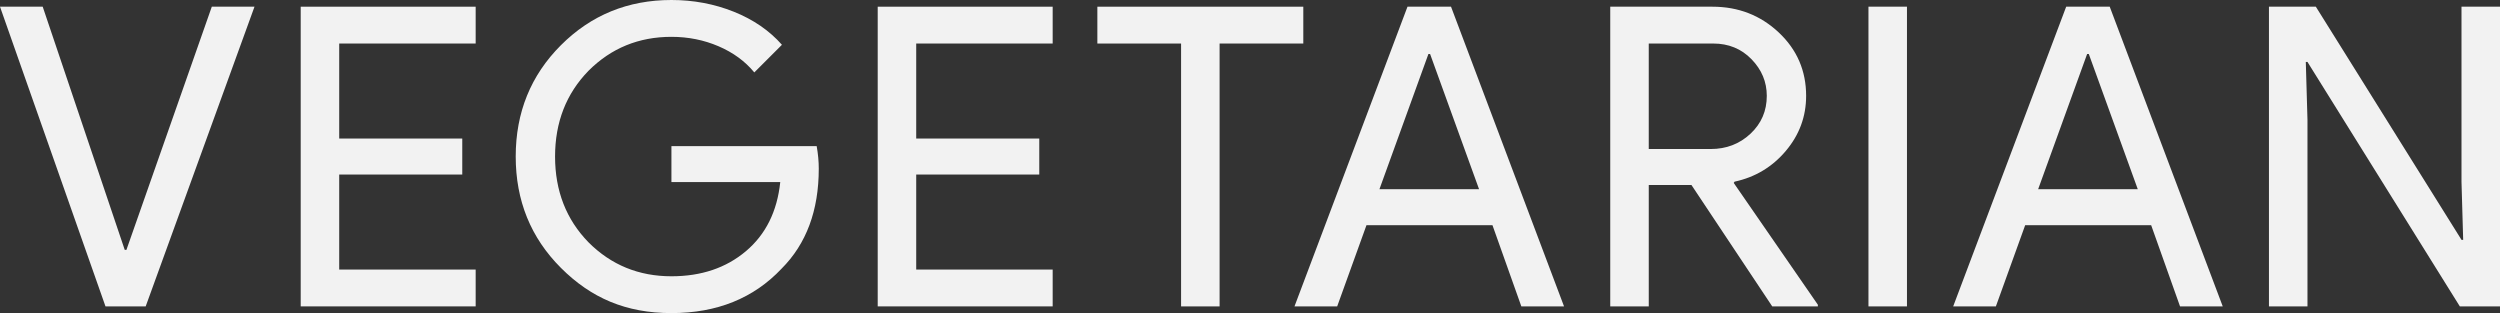
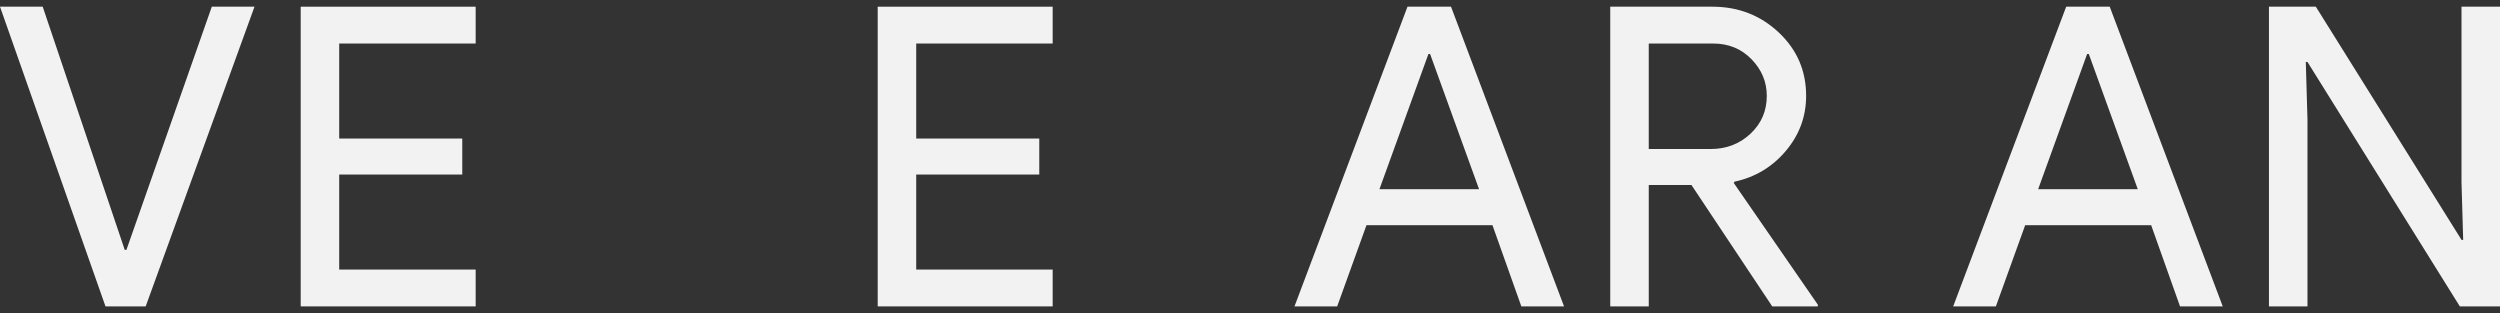
<svg xmlns="http://www.w3.org/2000/svg" id="Layer_2" viewBox="0 0 2898.21 362.97">
  <rect x="0" y="0" width="2898.21" height="362.97" fill="#333333" stroke="none" />
  <defs>
    <style>.cls-1{fill:#f2f2f2;}</style>
  </defs>
  <g id="Layer_2-2">
    <path class="cls-1" d="M168.87,355.2h-46.58L0,7.76h49.5l95.11,281.93h1.94L245.54,7.76h49.5l-126.16,347.44Z" />
    <path class="cls-1" d="M551.43,7.76v42.7h-158.19v110.15h142.66v41.73h-142.66v110.15h158.19v42.7h-202.83V7.76h202.83Z" />
-     <path class="cls-1" d="M949.18,195.55c0,48.52-14.4,87.19-43.19,115.97-32.35,34.29-74.9,51.44-127.62,51.44s-93.17-17.47-128.11-52.41-52.41-77.96-52.41-129.08,17.47-94.14,52.41-129.08C685.21,17.47,727.91,0,778.38,0c25.55,0,49.65,4.53,72.3,13.59,22.64,9.06,41.25,21.84,55.8,38.33l-32.03,32.03c-10.68-12.94-24.5-23.05-41.49-30.33-16.98-7.28-35.18-10.92-54.59-10.92-37.85,0-69.88,13.1-96.08,39.31-25.88,26.53-38.82,59.69-38.82,99.48s12.94,72.95,38.82,99.48c26.2,26.2,58.23,39.31,96.08,39.31,34.61,0,63.4-9.71,86.37-29.11,22.97-19.41,36.23-46.1,39.79-80.07h-126.16v-41.73h168.38c1.62,9.06,2.43,17.79,2.43,26.2Z" />
    <path class="cls-1" d="M1220.34,7.76v42.7h-158.19v110.15h142.66v41.73h-142.66v110.15h158.19v42.7h-202.83V7.76h202.83Z" />
-     <path class="cls-1" d="M1413.85,50.47v304.74h-44.64V50.47h-97.05V7.76h238.74v42.7h-97.05Z" />
    <path class="cls-1" d="M1550.16,355.2h-49.49L1631.68,7.76h50.47l131.02,347.44h-49.5l-33.48-94.14h-146.06l-33.97,94.14ZM1655.94,62.6l-56.78,156.74h115.49l-56.77-156.74h-1.94Z" />
    <path class="cls-1" d="M1911.37,355.2h-44.64V7.76h118.4c30.09,0,55.72,9.95,76.91,29.84,21.18,19.9,31.78,44.4,31.78,73.52,0,23.94-7.85,45.21-23.53,63.81-15.7,18.61-35.51,30.5-59.44,35.67l-.97,1.46,97.54,141.21v1.94h-52.89l-93.65-140.72h-49.5v140.72ZM1911.37,50.47v122.28h71.82c18.11,0,33.48-5.9,46.1-17.71,12.62-11.81,18.92-26.45,18.92-43.92,0-16.17-5.91-30.33-17.71-42.46-11.81-12.13-26.61-18.2-44.4-18.2h-74.73Z" />
-     <path class="cls-1" d="M2210.72,355.2h-44.64V7.76h44.64v347.44Z" />
    <path class="cls-1" d="M2313.78,355.2h-49.49L2395.3,7.76h50.47l131.02,347.44h-49.5l-33.48-94.14h-146.06l-33.97,94.14ZM2419.57,62.6l-56.78,156.74h115.49l-56.77-156.74h-1.94Z" />
    <path class="cls-1" d="M2675,355.2h-44.64V7.76h54.35l168.87,270.28h1.94l-1.94-66.96V7.76h44.64v347.44h-46.58l-176.63-283.39h-1.94l1.94,66.96v216.42Z" />
  </g>
</svg>